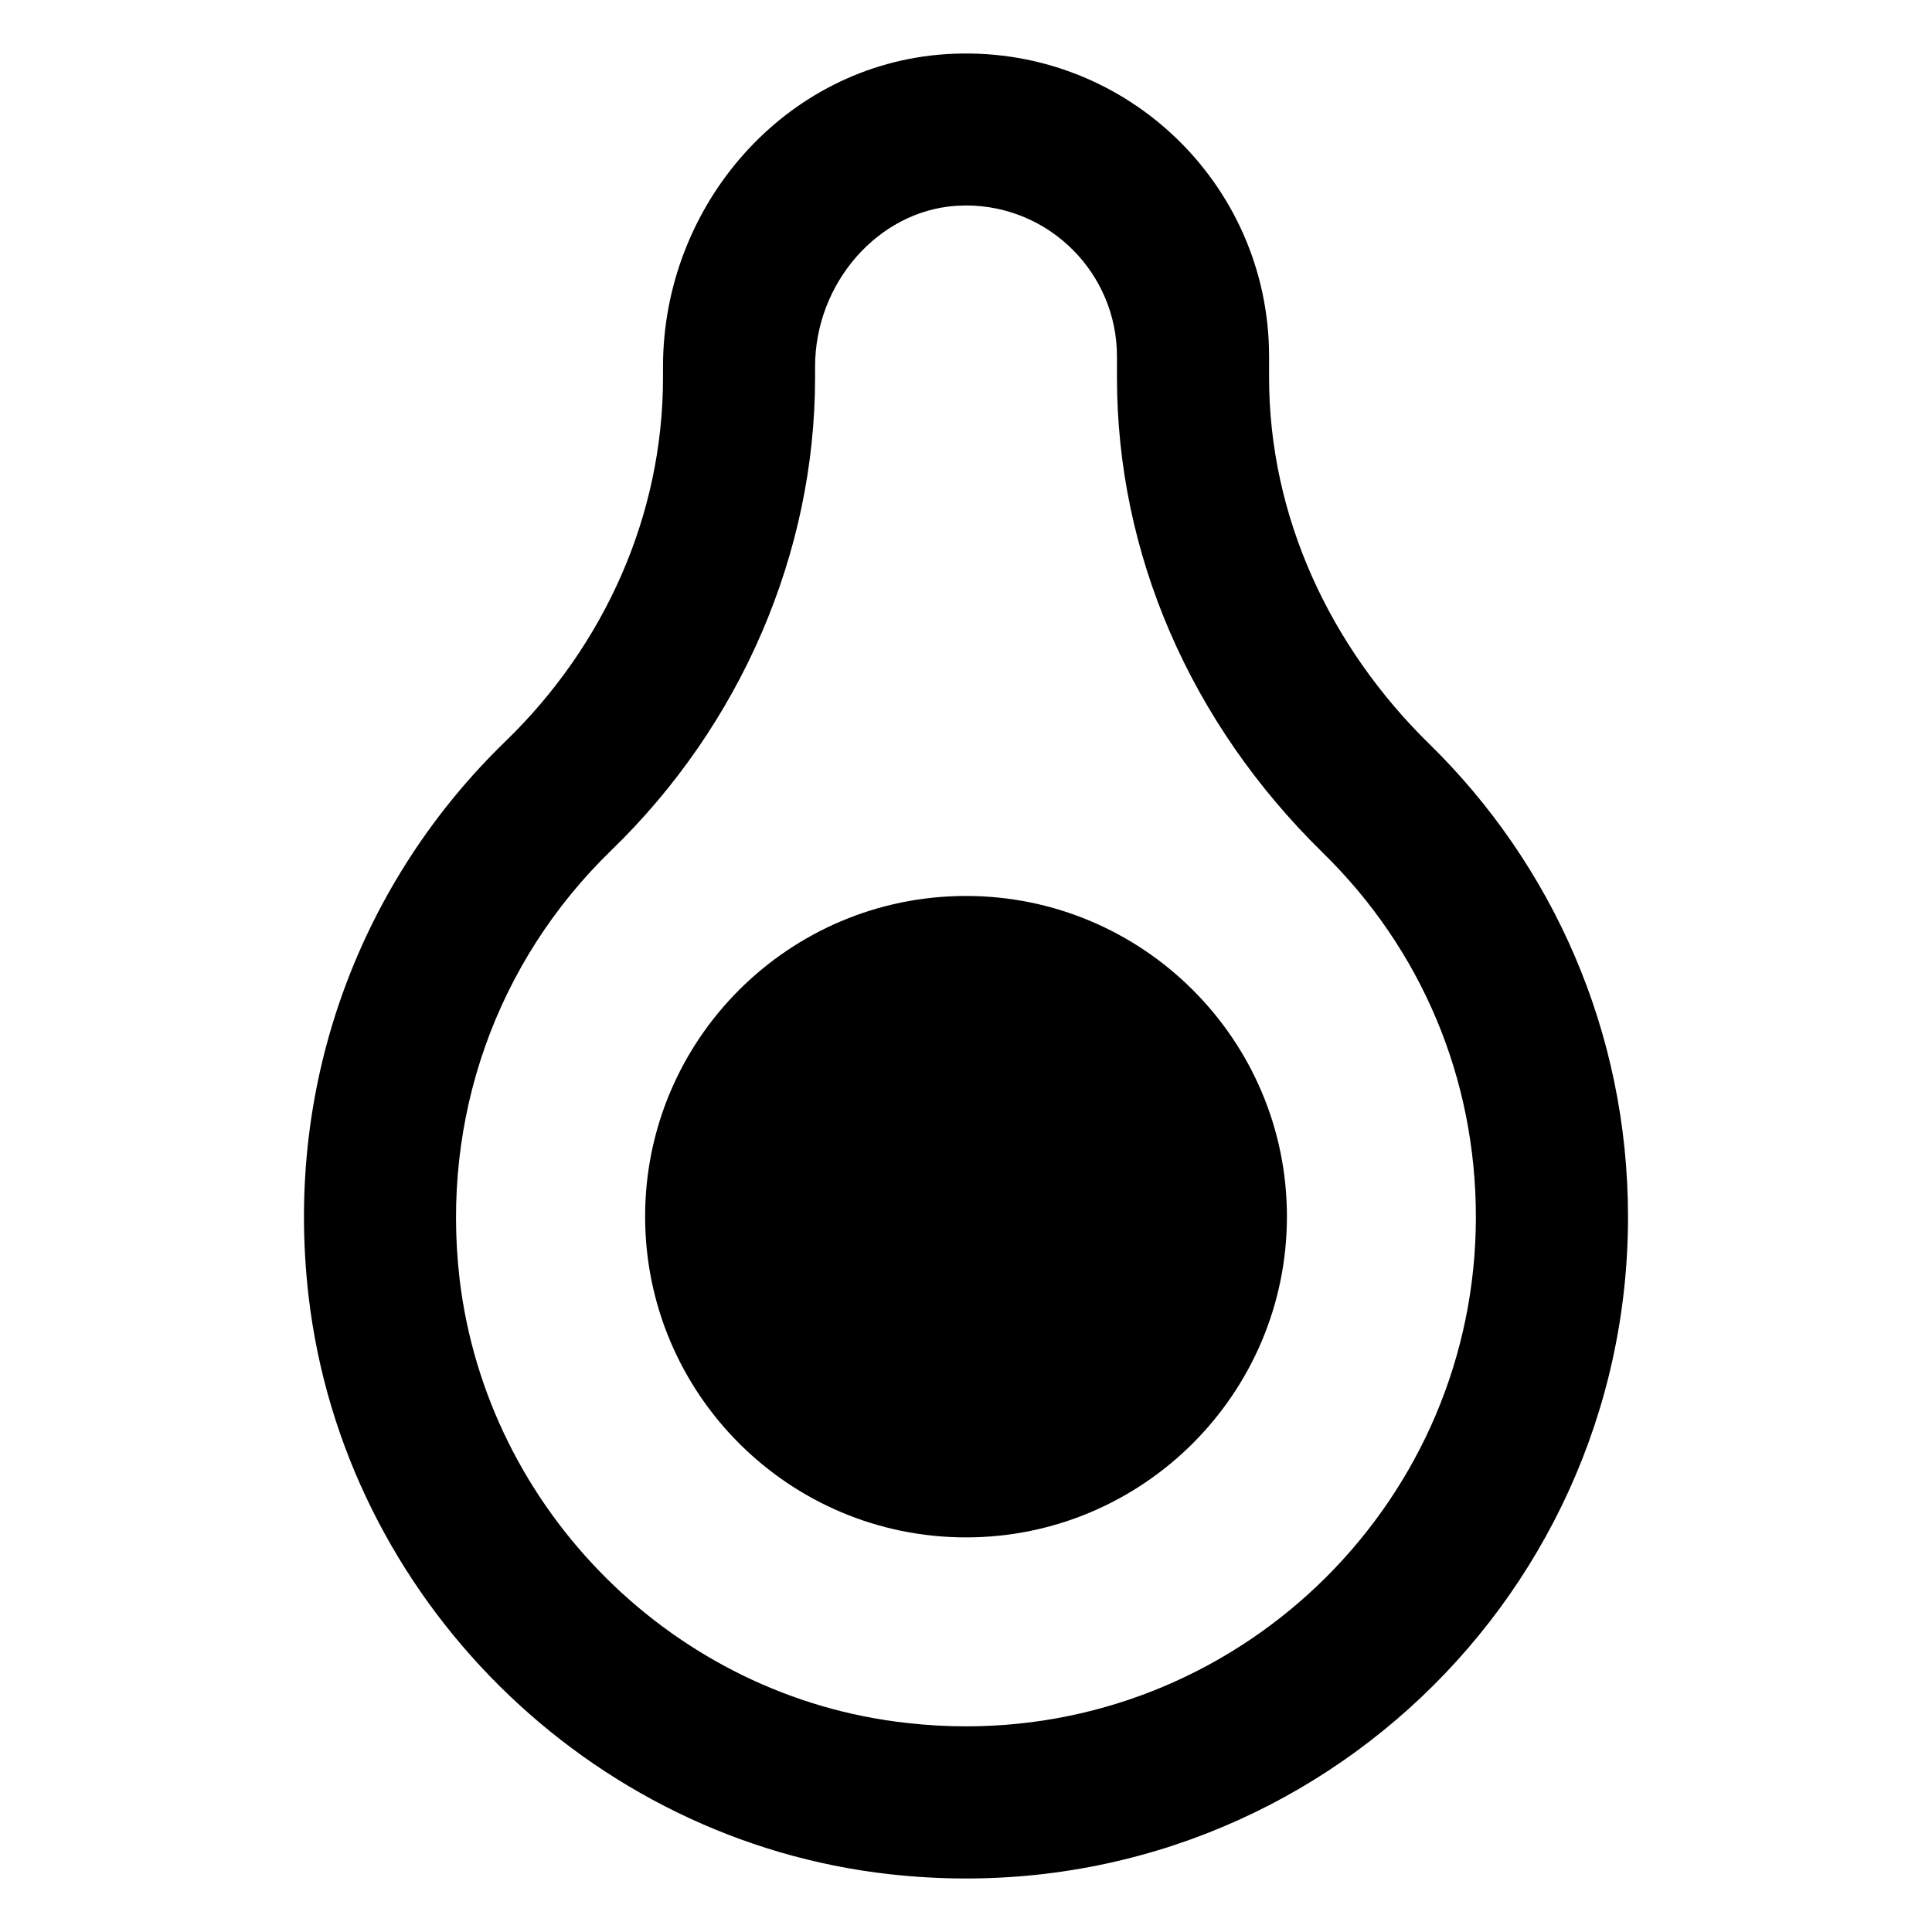
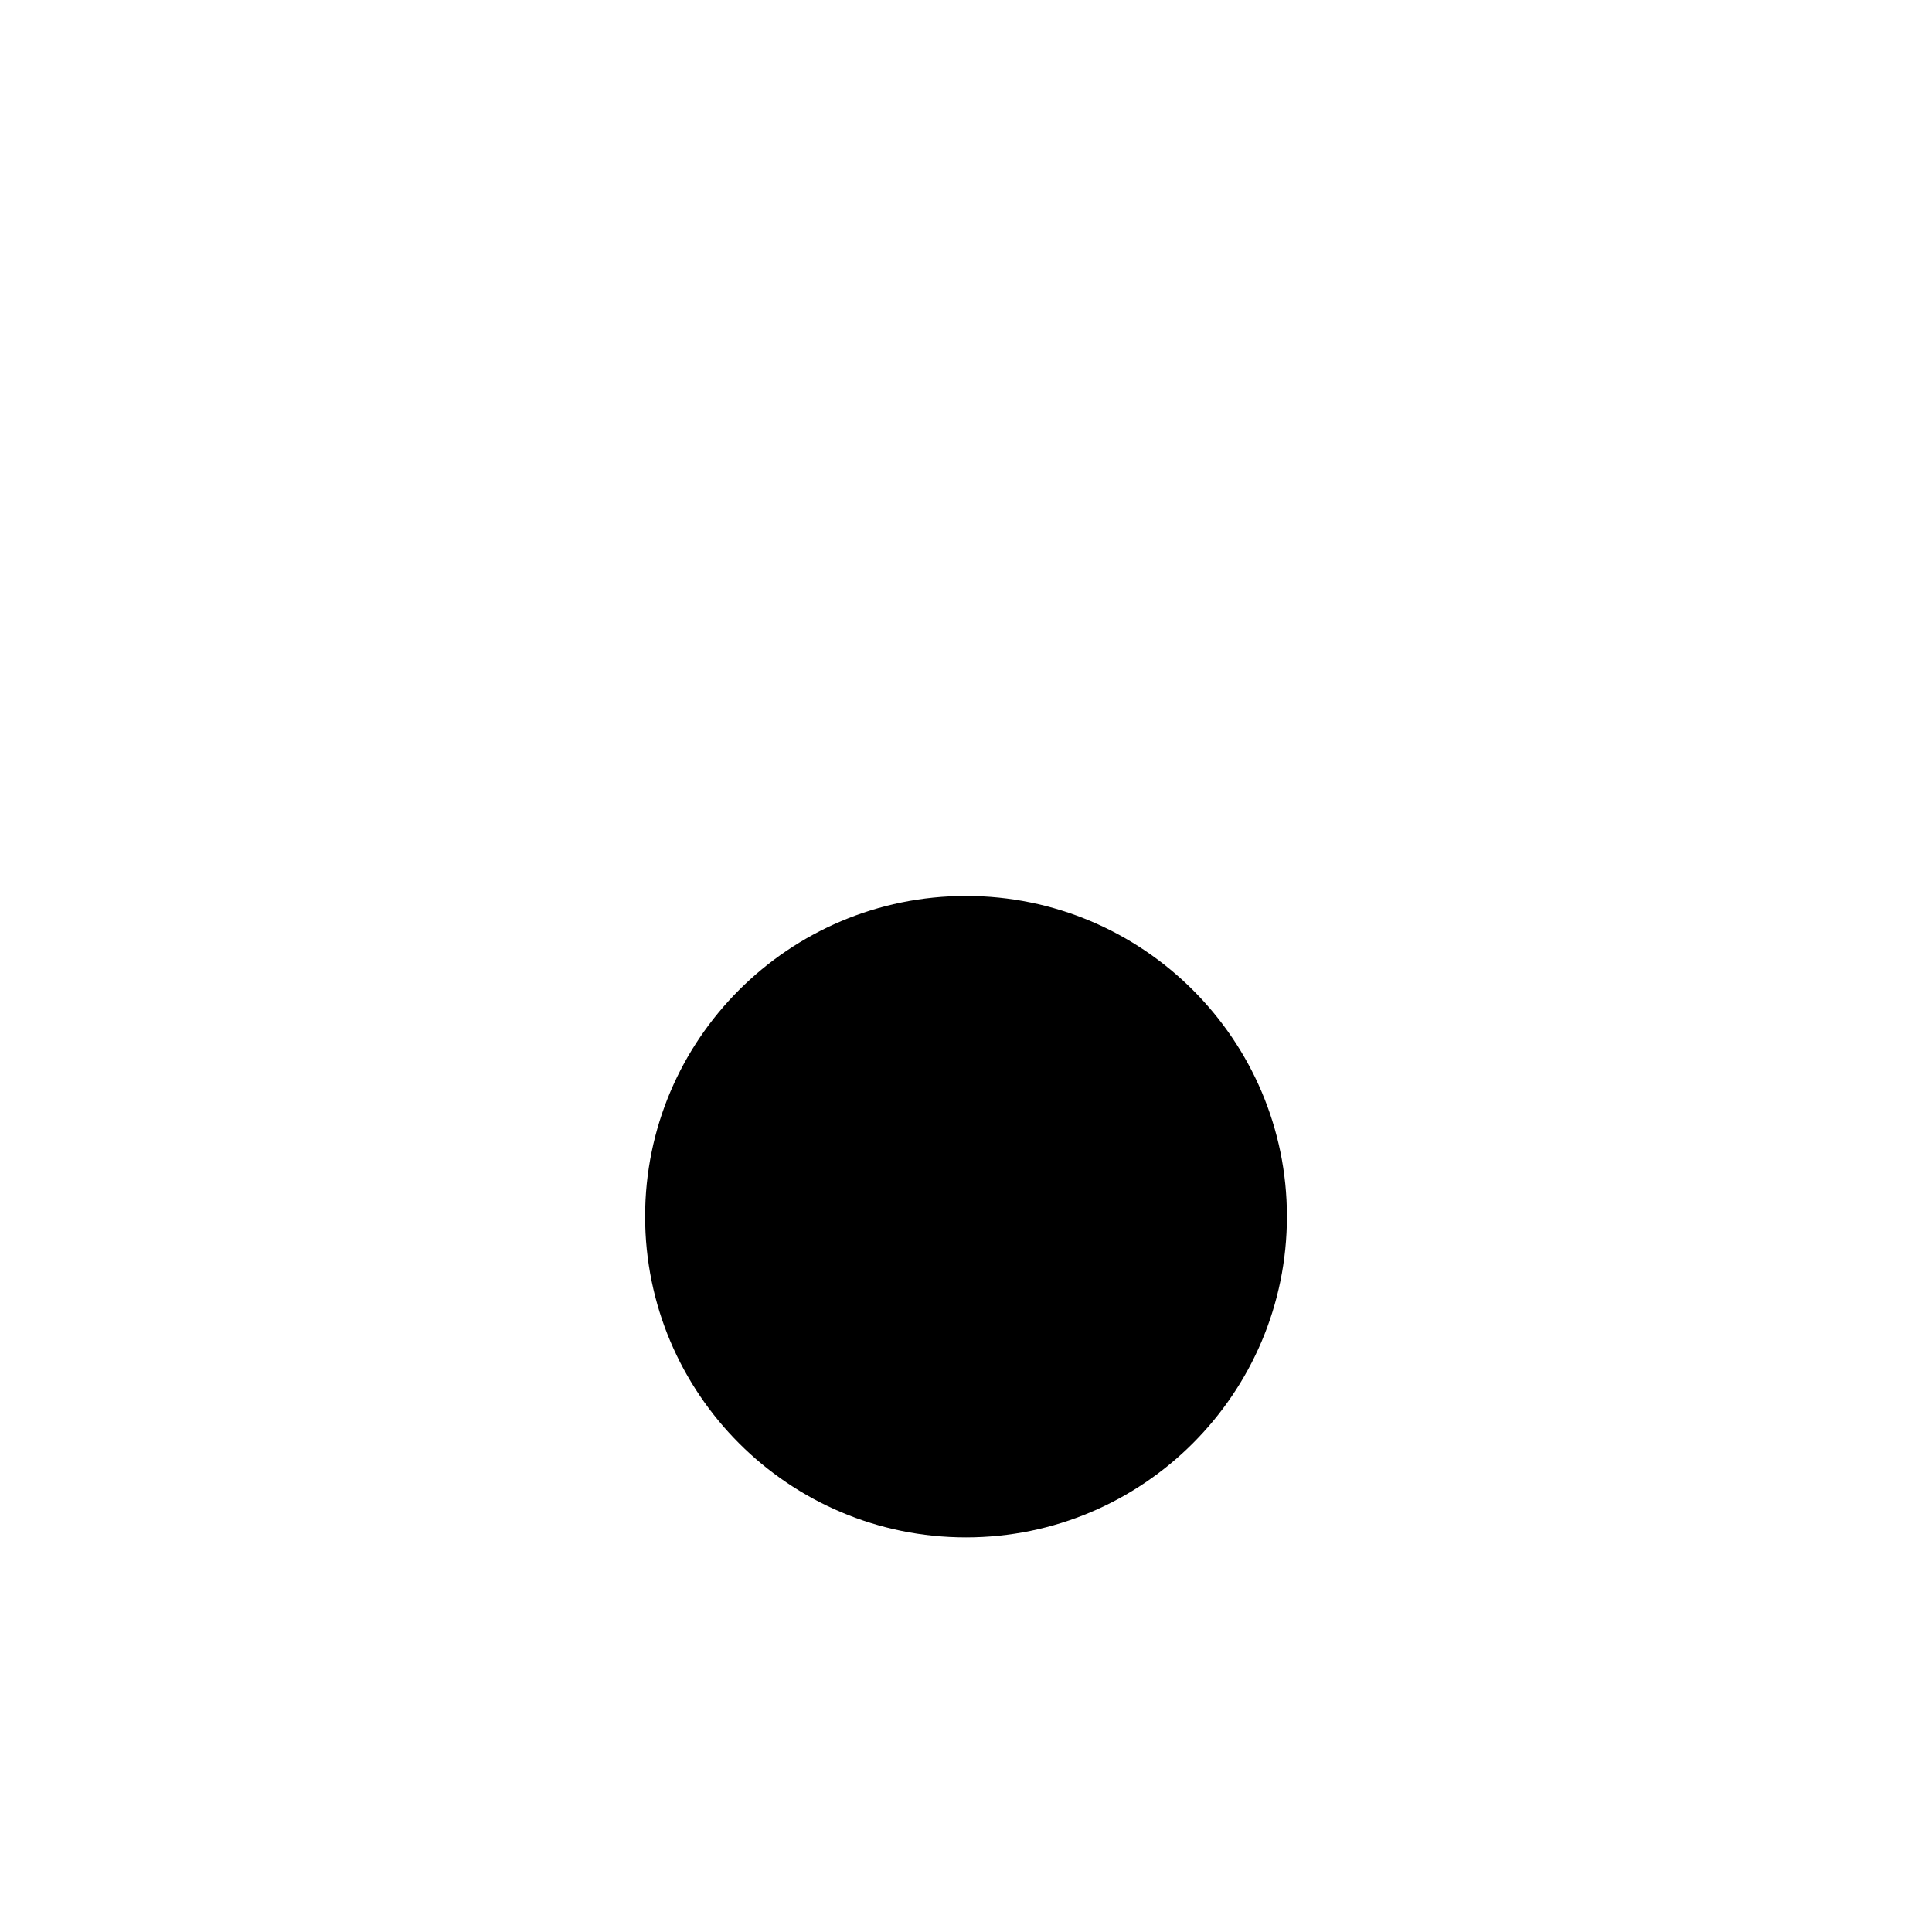
<svg xmlns="http://www.w3.org/2000/svg" fill="#000000" width="800px" height="800px" version="1.1" viewBox="144 144 512 512">
  <g>
-     <path d="m522.74 341.13c-26.301-25.797-42.422-60.254-42.422-97.133v-5.543c0-46.148-38.895-83.129-85.648-80.105-42.723 2.82-74.969 40.102-74.969 82.828v2.922c0 36.477-15.516 70.938-41.715 96.328-37.586 36.375-58.945 89.375-52.195 147.21 9.371 79.902 74.16 144.19 154.07 153.06 105.9 11.789 195.58-70.734 195.58-174.22 0-49.176-20.152-93.512-52.695-125.35zm-122.73 260.37c-5.238 0-10.48-0.301-15.719-0.906-61.465-6.75-111.24-56.227-118.5-117.69-4.938-42.621 9.672-83.934 40.203-113.56 34.359-33.25 54.008-78.898 54.008-125.25v-2.922c0-22.168 16.727-41.211 37.281-42.621 0.906 0 1.812-0.102 2.719-0.102 22.066 0 40.004 17.938 40.004 40.004v5.543c0 46.754 19.348 91.492 54.512 125.95 26.199 25.594 40.605 59.852 40.605 96.531 0.004 74.457-60.652 135.02-135.12 135.02z" />
    <path d="m485.05 466.38c0 46.953-38.188 85.043-85.043 85.043-46.953 0-85.043-38.09-85.043-85.043 0-46.855 38.09-84.941 85.043-84.941 46.855 0 85.043 38.086 85.043 84.941z" />
  </g>
</svg>